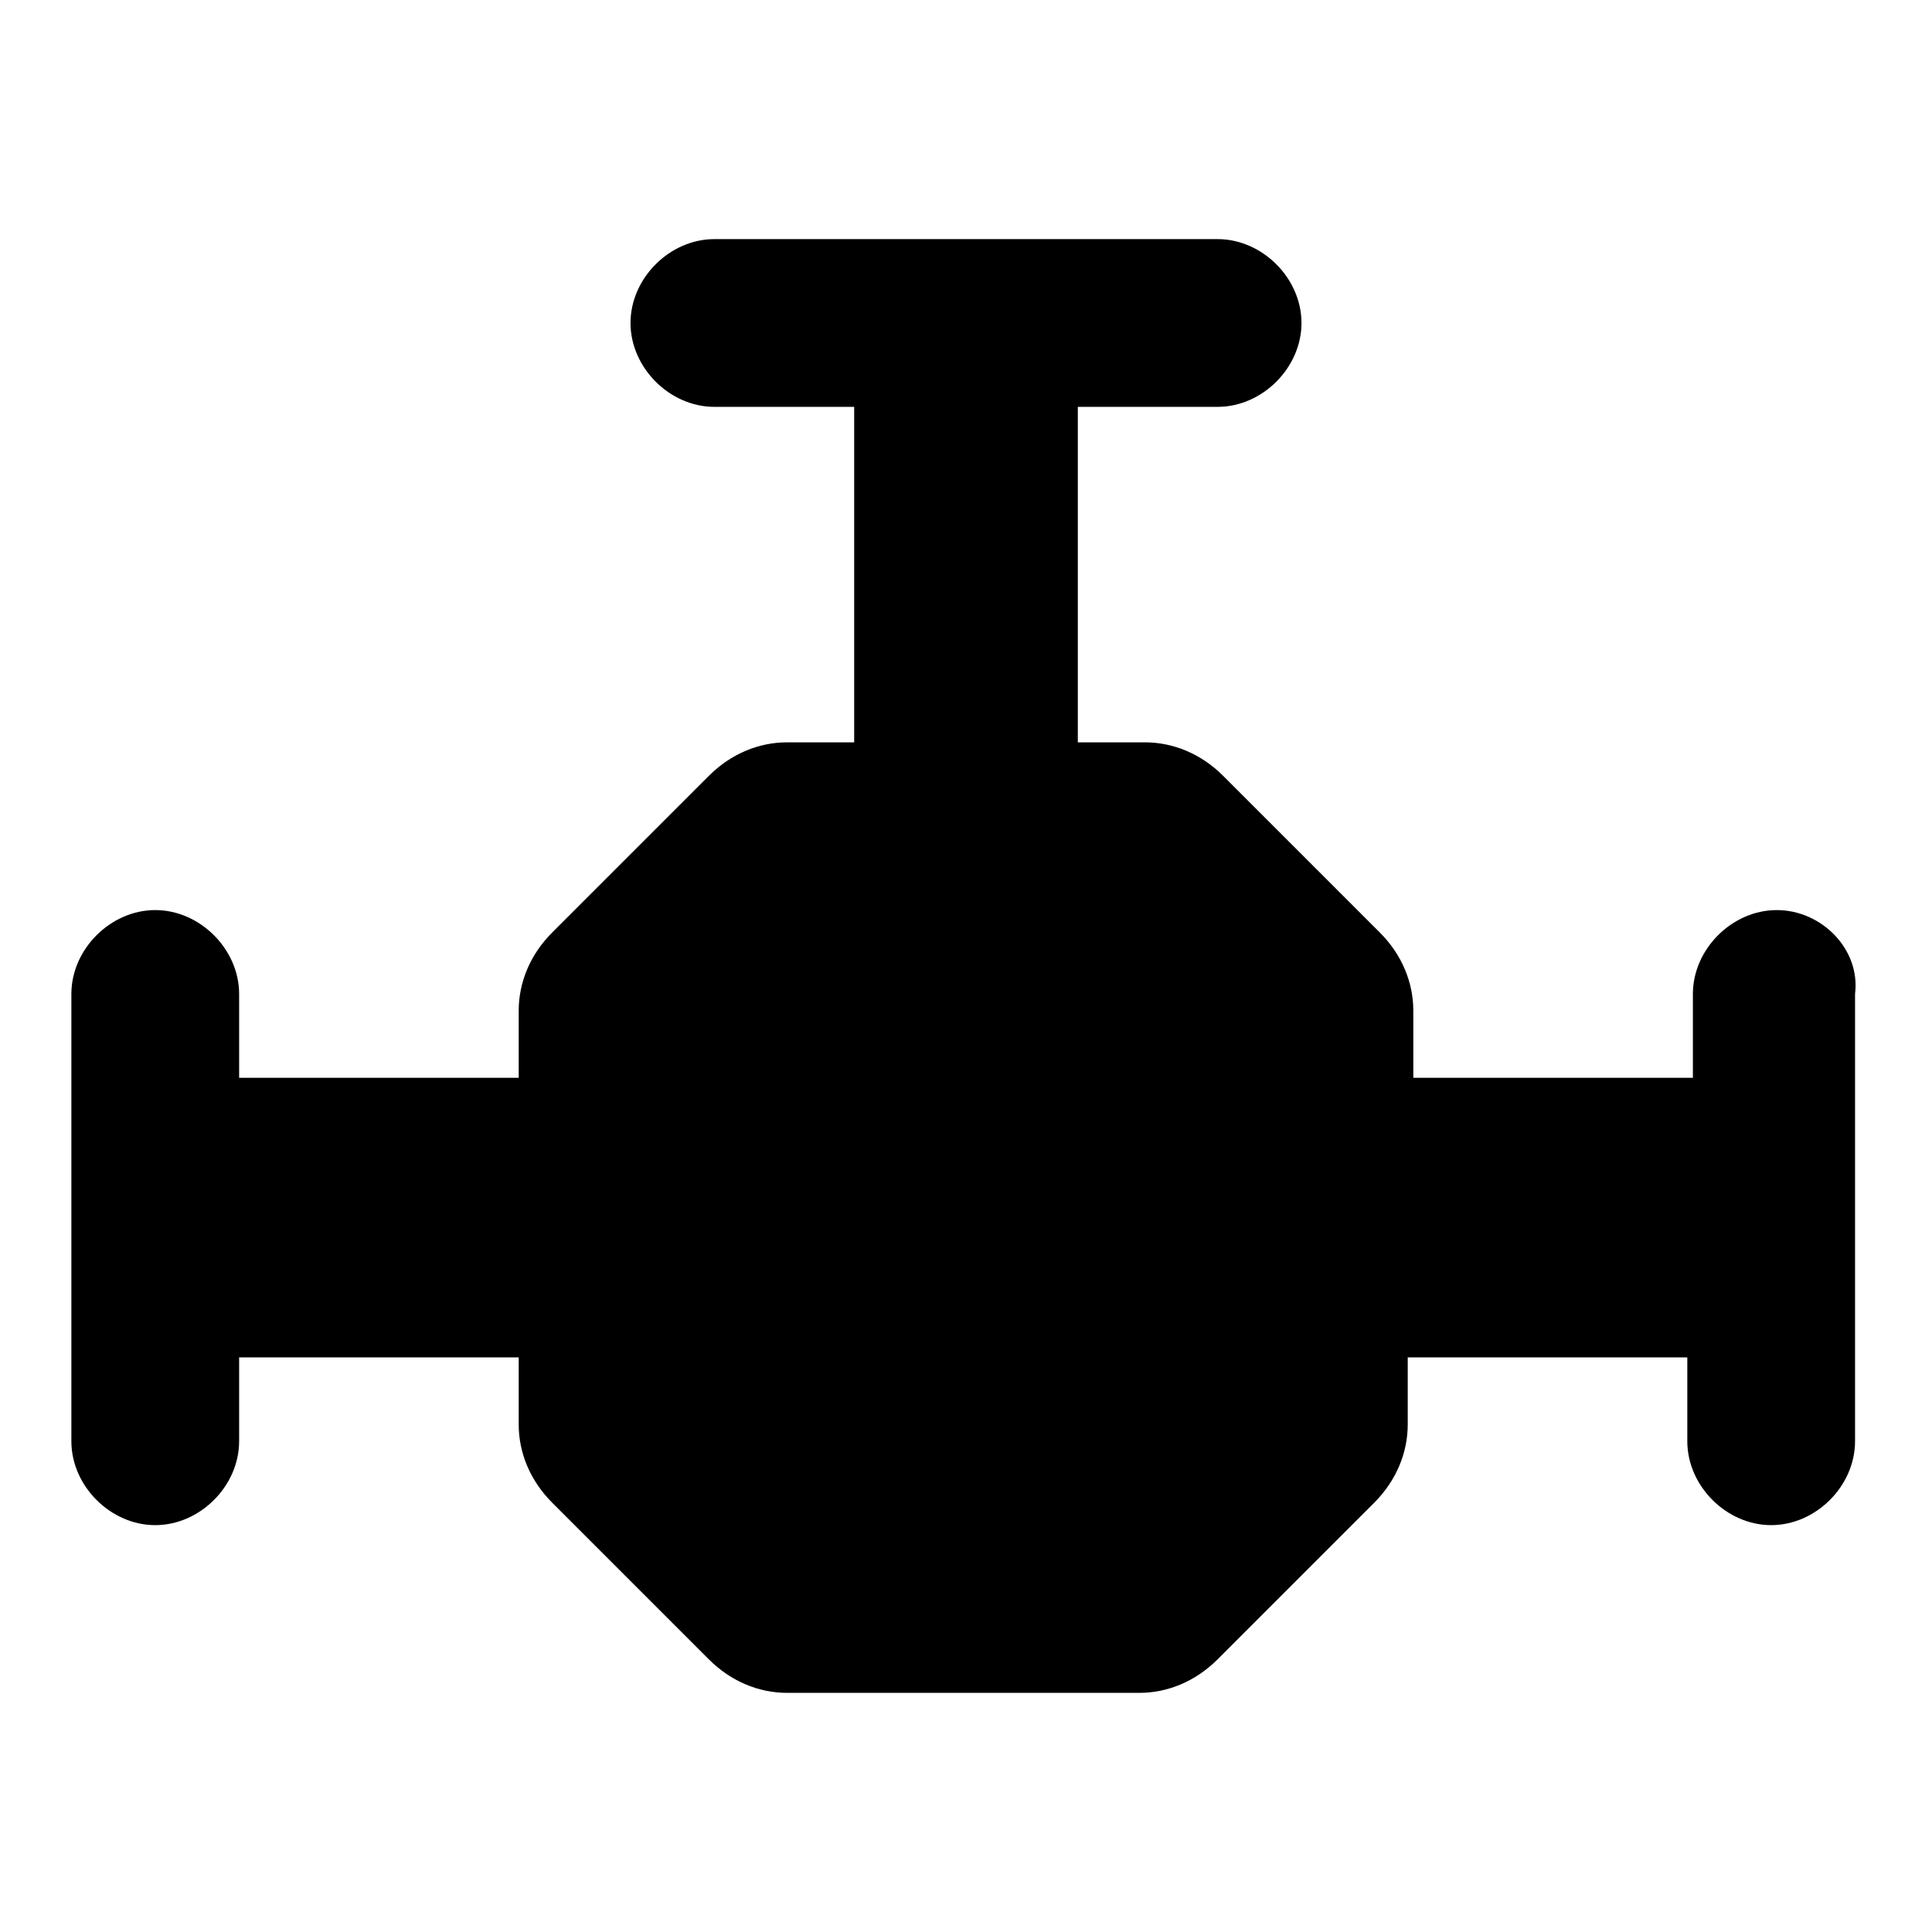
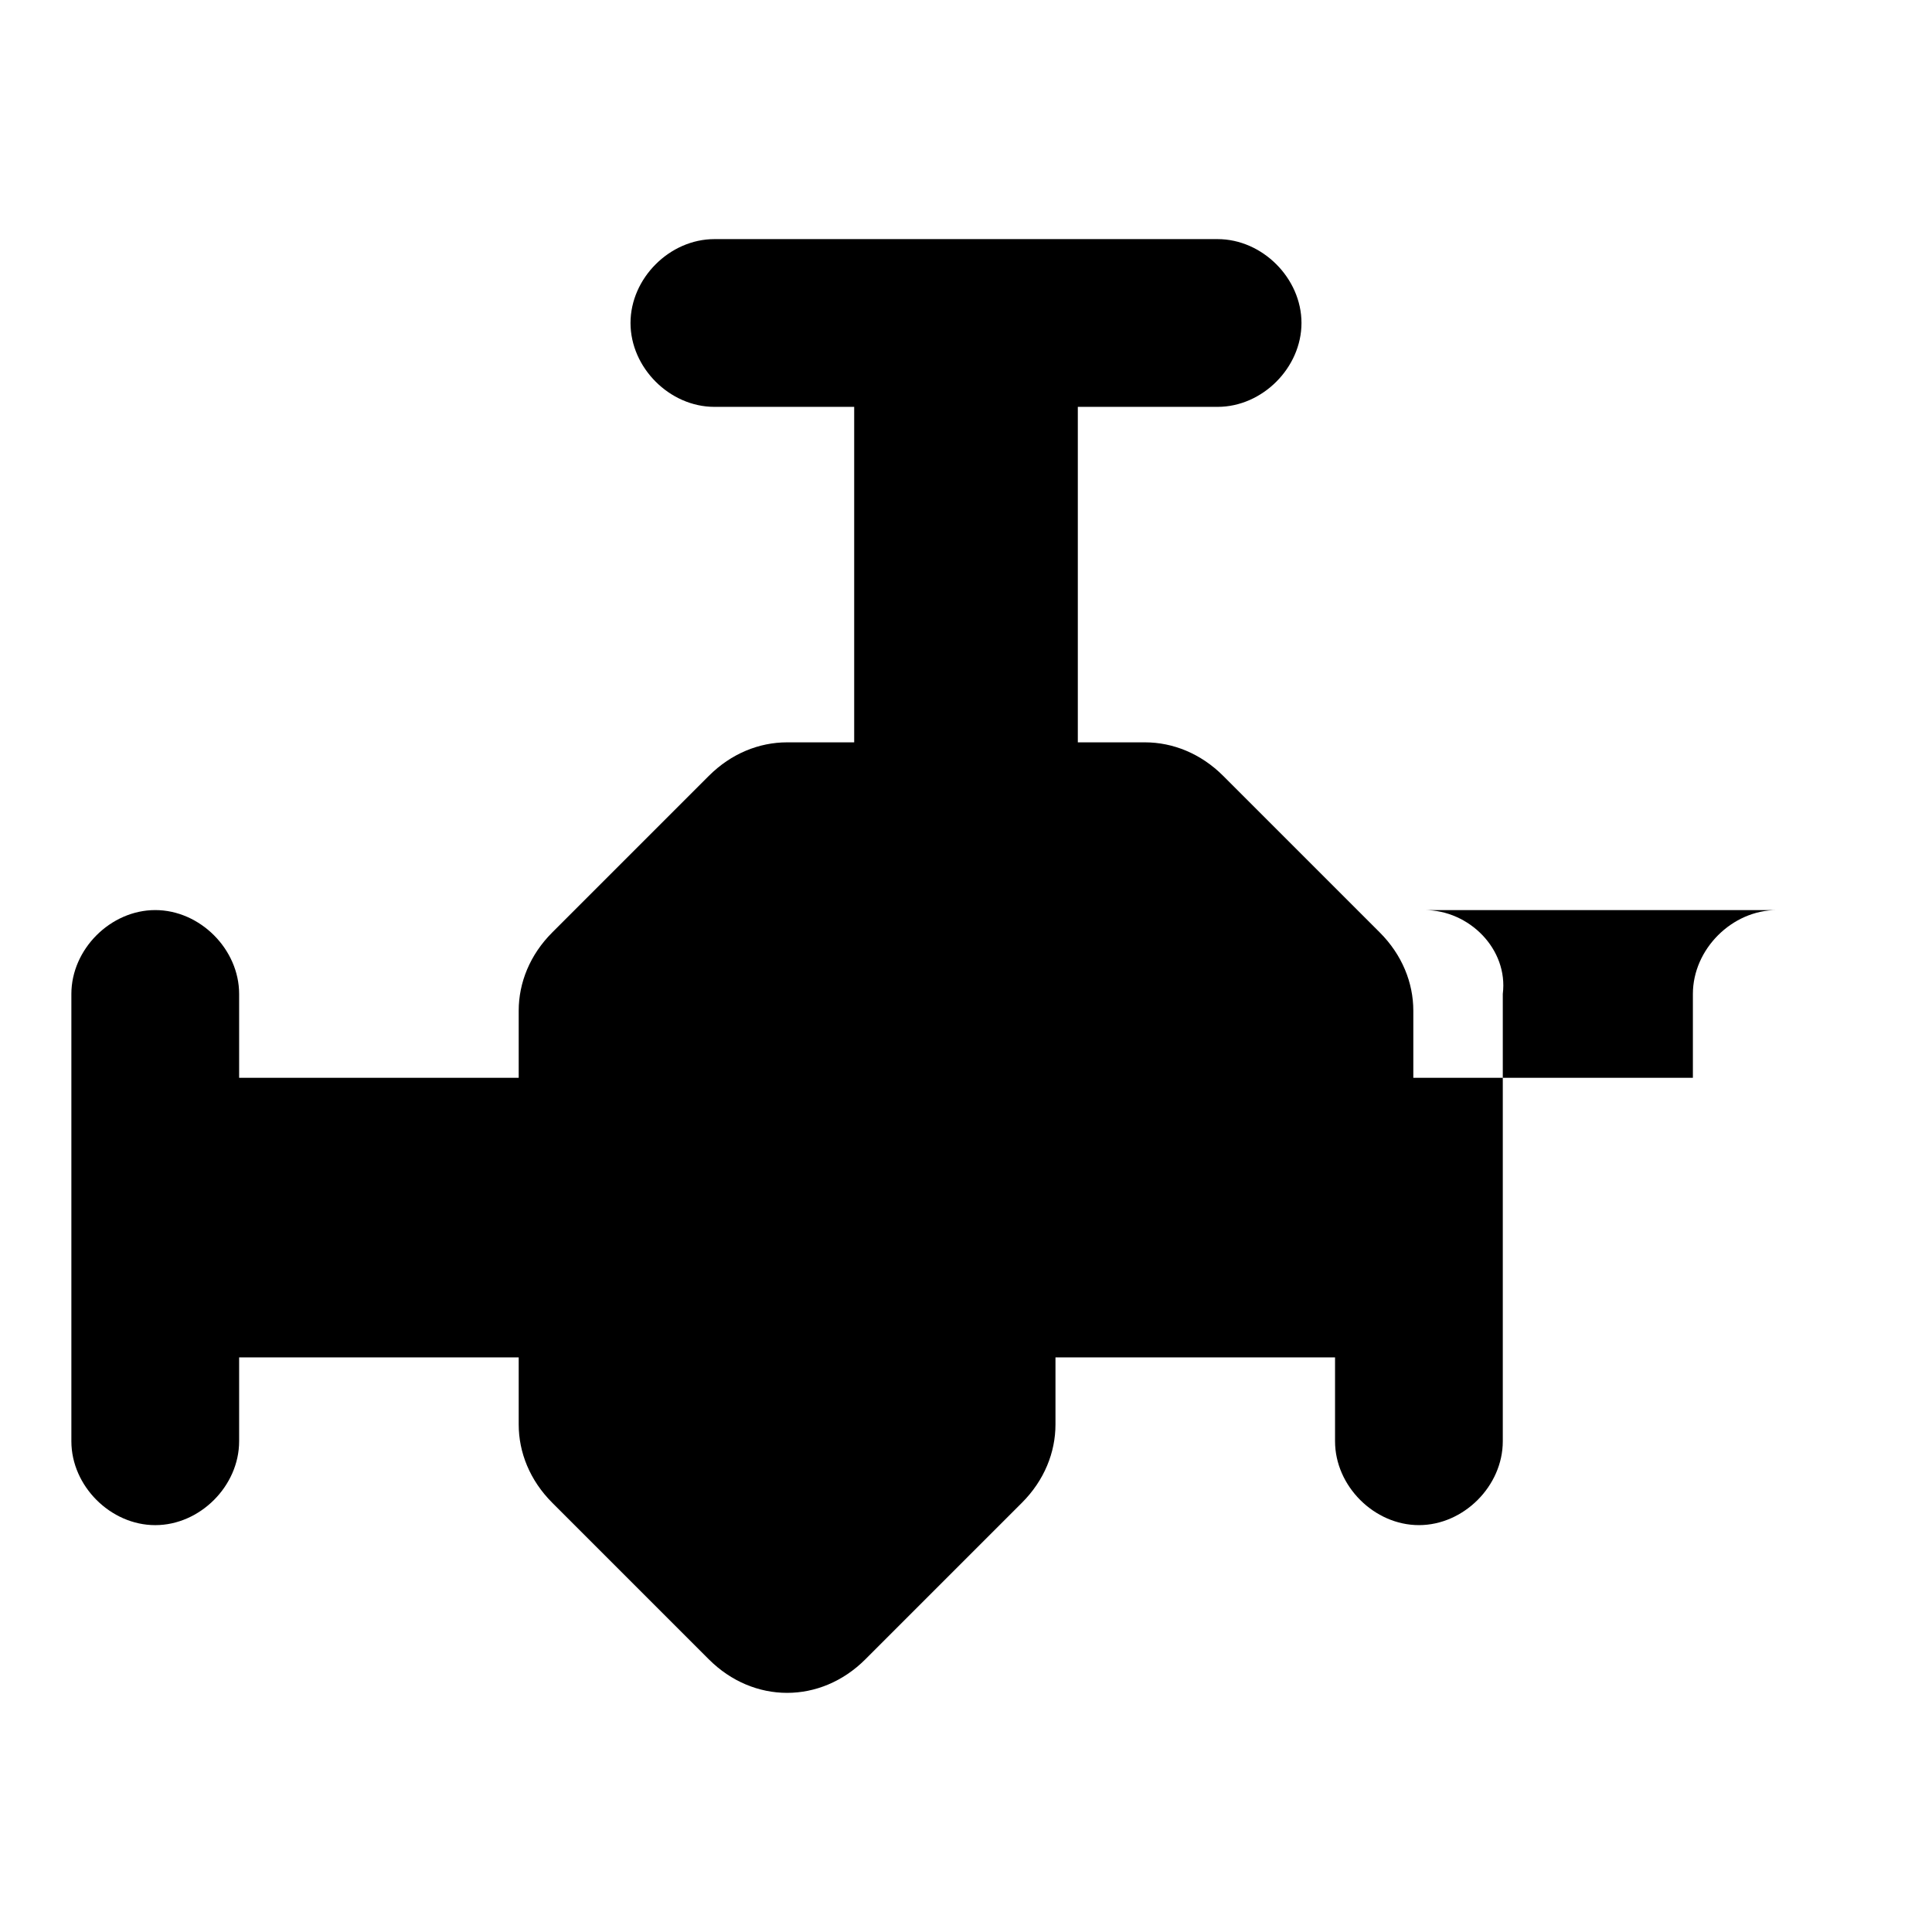
<svg xmlns="http://www.w3.org/2000/svg" fill="#000000" width="800px" height="800px" version="1.1" viewBox="144 144 512 512">
-   <path d="m614.86 385.18c-11.855 0-22.227 10.371-22.227 22.227v22.227h-74.09v-17.781c0-7.41-2.965-14.816-8.891-20.746l-41.488-41.488c-5.926-5.926-13.336-8.891-20.746-8.891h-17.785v-88.906h37.043c11.859 0 22.23-10.375 22.23-22.227 0-11.855-10.371-22.227-22.227-22.227h-133.36c-11.852 0-22.227 10.371-22.227 22.227 0 11.852 10.375 22.227 22.227 22.227h37.047v88.906h-17.781c-7.41 0-14.816 2.965-20.746 8.891l-41.488 41.488c-5.93 5.93-8.891 13.34-8.891 20.746v17.781h-74.09v-22.227c0-11.852-10.375-22.227-22.23-22.227-11.852 0-22.227 10.375-22.227 22.227v118.54c0 11.855 10.375 22.23 22.227 22.23 11.855 0 22.23-10.375 22.23-22.23v-22.227h74.09v17.781c0 7.41 2.965 14.816 8.891 20.746l41.488 41.488c5.926 5.926 13.336 8.891 20.746 8.891h93.352c7.41 0 14.816-2.965 20.746-8.891l41.488-41.488c5.926-5.926 8.891-13.336 8.891-20.746v-17.781h74.09v22.227c0 11.855 10.371 22.227 22.227 22.227s22.227-10.371 22.227-22.227v-118.54c1.484-11.852-8.891-22.227-20.742-22.227z" />
+   <path d="m614.86 385.18c-11.855 0-22.227 10.371-22.227 22.227v22.227h-74.09v-17.781c0-7.41-2.965-14.816-8.891-20.746l-41.488-41.488c-5.926-5.926-13.336-8.891-20.746-8.891h-17.785v-88.906h37.043c11.859 0 22.23-10.375 22.23-22.227 0-11.855-10.371-22.227-22.227-22.227h-133.36c-11.852 0-22.227 10.371-22.227 22.227 0 11.852 10.375 22.227 22.227 22.227h37.047v88.906h-17.781c-7.41 0-14.816 2.965-20.746 8.891l-41.488 41.488c-5.93 5.93-8.891 13.34-8.891 20.746v17.781h-74.09v-22.227c0-11.852-10.375-22.227-22.23-22.227-11.852 0-22.227 10.375-22.227 22.227v118.54c0 11.855 10.375 22.23 22.227 22.23 11.855 0 22.23-10.375 22.23-22.23v-22.227h74.09v17.781c0 7.41 2.965 14.816 8.891 20.746l41.488 41.488c5.926 5.926 13.336 8.891 20.746 8.891c7.41 0 14.816-2.965 20.746-8.891l41.488-41.488c5.926-5.926 8.891-13.336 8.891-20.746v-17.781h74.09v22.227c0 11.855 10.371 22.227 22.227 22.227s22.227-10.371 22.227-22.227v-118.54c1.484-11.852-8.891-22.227-20.742-22.227z" />
</svg>